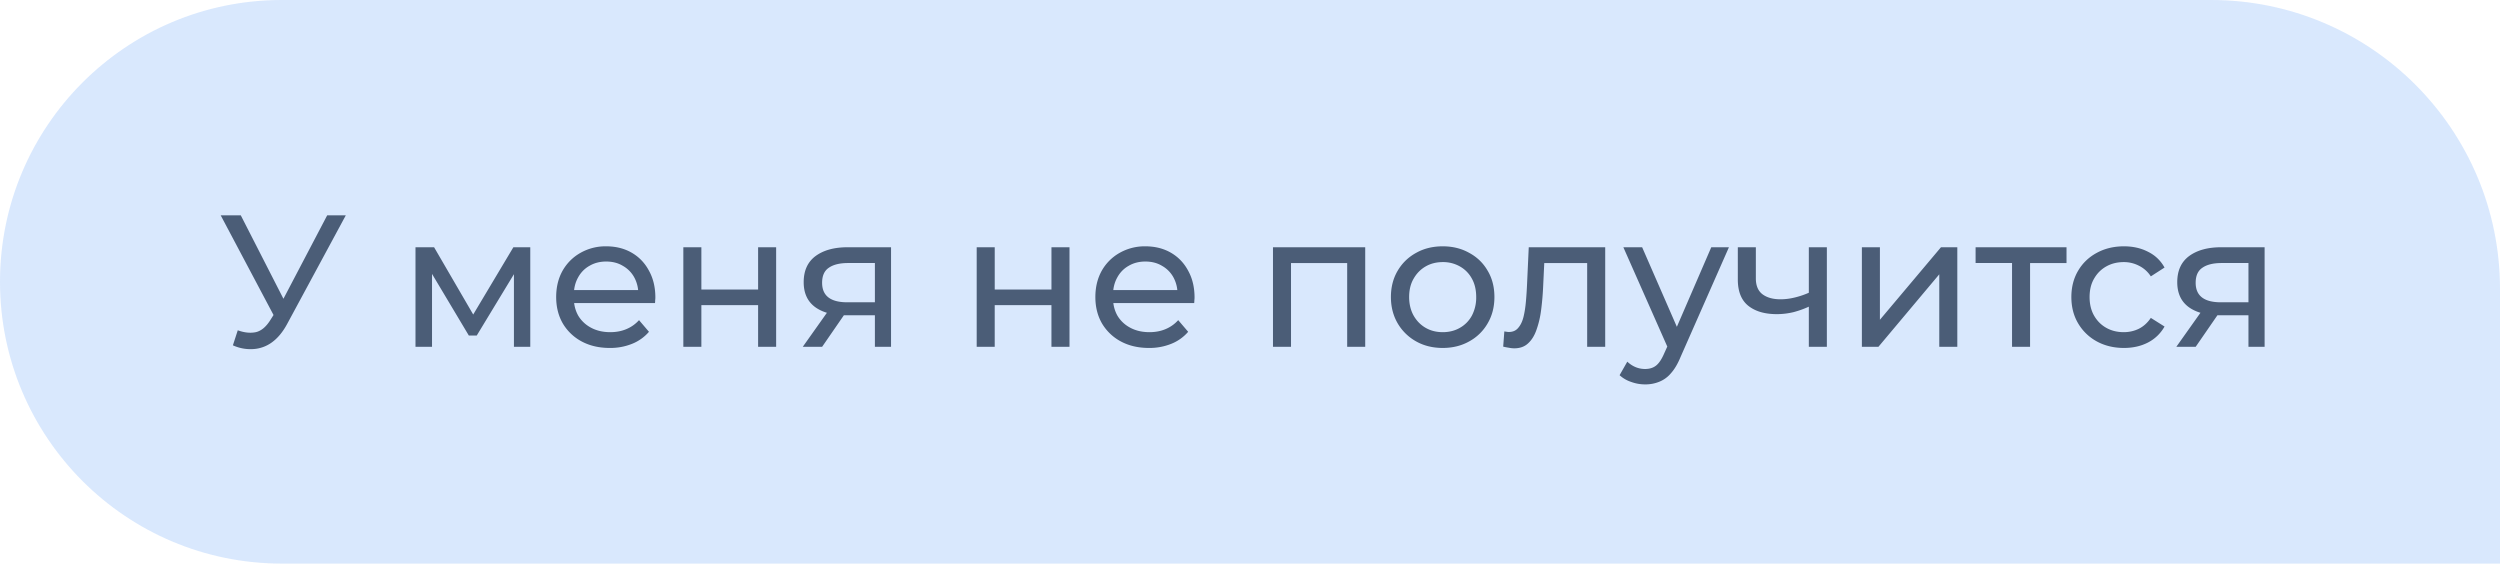
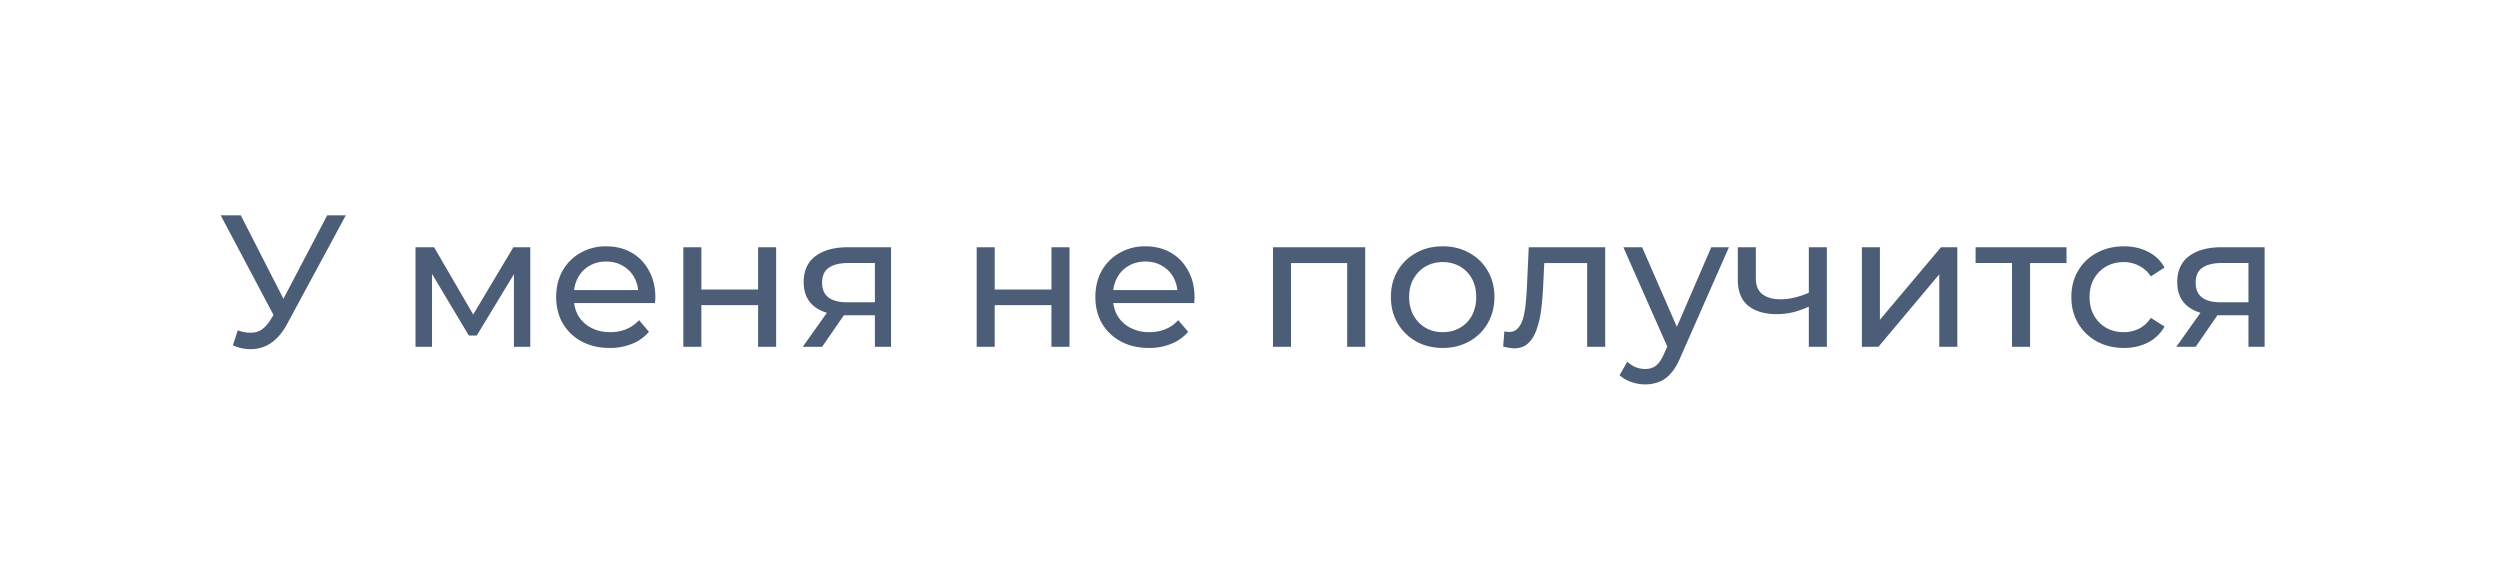
<svg xmlns="http://www.w3.org/2000/svg" width="173" height="39" fill="none">
-   <path d="M0 19.5C0 8.73 8.73 0 19.5 0H153c11.046 0 20 8.954 20 20v19H19.5C8.73 39 0 30.27 0 19.5Z" fill="#438EF6" fill-opacity=".2" />
-   <path d="M16.454 22.856c.451.165.867.208 1.248.13.382-.087.724-.377 1.027-.871l.443-.702.13-.143 3.34-6.37h1.288l-4.043 7.488c-.304.572-.66 1.005-1.067 1.3a2.423 2.423 0 0 1-1.3.468 2.927 2.927 0 0 1-1.404-.26l.338-1.04Zm2.808-.429-3.99-7.527h1.39l3.316 6.487-.716 1.04ZM28.752 24v-6.89h1.287l2.964 5.096h-.52l3.042-5.096h1.17V24h-1.131v-5.486l.208.117-2.782 4.589h-.546l-2.795-4.68.247-.052V24h-1.144ZM42.192 24.078c-.737 0-1.387-.152-1.95-.455a3.336 3.336 0 0 1-1.3-1.248c-.303-.529-.455-1.135-.455-1.82s.147-1.291.442-1.82c.303-.529.715-.94 1.235-1.235a3.515 3.515 0 0 1 1.781-.455c.667 0 1.257.147 1.768.442.511.295.91.71 1.196 1.248.295.529.442 1.148.442 1.859 0 .052-.004.113-.013.182 0 .07-.004.134-.013.195h-5.863v-.897h5.213l-.507.312a2.316 2.316 0 0 0-.273-1.183 2.028 2.028 0 0 0-.793-.806c-.33-.2-.715-.299-1.157-.299-.433 0-.819.1-1.157.299-.338.19-.602.464-.793.819-.19.347-.286.745-.286 1.196v.208c0 .46.104.871.312 1.235.217.355.516.633.897.832.381.2.819.299 1.313.299.407 0 .776-.07 1.105-.208a2.42 2.42 0 0 0 .884-.624l.689.806a3.008 3.008 0 0 1-1.17.832 4 4 0 0 1-1.547.286ZM47.287 24v-6.89h1.248v2.925h3.926V17.11h1.248V24h-1.248v-2.886h-3.926V24h-1.248ZM60.543 24v-2.418l.195.234H58.54c-.919 0-1.638-.195-2.158-.585-.512-.39-.767-.958-.767-1.703 0-.797.273-1.4.819-1.807.554-.407 1.291-.611 2.21-.611h3.016V24h-1.118Zm-4.992 0 1.872-2.639h1.287L56.89 24h-1.34Zm4.992-2.808v-3.341l.195.351h-2.054c-.572 0-1.014.108-1.326.325-.312.208-.468.555-.468 1.04 0 .901.58 1.352 1.742 1.352h2.106l-.195.273ZM67.587 24v-6.89h1.248v2.925h3.926V17.11h1.248V24H72.76v-2.886h-3.926V24h-1.248ZM79.504 24.078c-.737 0-1.387-.152-1.95-.455a3.335 3.335 0 0 1-1.3-1.248c-.304-.529-.455-1.135-.455-1.82s.147-1.291.442-1.82a3.25 3.25 0 0 1 1.235-1.235 3.514 3.514 0 0 1 1.78-.455c.668 0 1.257.147 1.769.442.51.295.91.71 1.196 1.248.294.529.442 1.148.442 1.859 0 .052-.005.113-.013.182 0 .07-.005.134-.013.195h-5.863v-.897h5.213l-.507.312a2.318 2.318 0 0 0-.273-1.183 2.028 2.028 0 0 0-.793-.806c-.33-.2-.715-.299-1.157-.299-.434 0-.82.1-1.157.299-.338.19-.603.464-.793.819-.191.347-.286.745-.286 1.196v.208c0 .46.104.871.312 1.235.216.355.515.633.897.832.38.2.819.299 1.313.299.407 0 .775-.07 1.105-.208a2.42 2.42 0 0 0 .884-.624l.689.806a3.008 3.008 0 0 1-1.17.832 4 4 0 0 1-1.547.286ZM88.09 24v-6.89h6.383V24h-1.248v-6.11l.299.312h-4.485l.299-.312V24H88.09ZM99.839 24.078c-.694 0-1.309-.152-1.846-.455a3.387 3.387 0 0 1-1.274-1.248c-.312-.537-.468-1.144-.468-1.82 0-.685.156-1.291.468-1.82.312-.529.736-.94 1.274-1.235.537-.303 1.152-.455 1.846-.455.684 0 1.295.152 1.833.455.546.295.97.706 1.274 1.235.312.52.468 1.127.468 1.82 0 .685-.156 1.291-.468 1.82a3.271 3.271 0 0 1-1.274 1.248c-.538.303-1.149.455-1.833.455Zm0-1.092c.442 0 .836-.1 1.183-.299.355-.2.632-.481.832-.845a2.69 2.69 0 0 0 .299-1.287c0-.494-.1-.919-.299-1.274a2.117 2.117 0 0 0-.832-.845 2.332 2.332 0 0 0-1.183-.299c-.442 0-.837.1-1.183.299-.347.2-.624.481-.832.845-.208.355-.312.78-.312 1.274 0 .485.104.914.312 1.287.208.364.485.646.832.845.346.2.74.299 1.183.299ZM104.021 23.987l.078-1.053.169.026c.052.009.1.013.143.013.277 0 .494-.095.65-.286.165-.19.286-.442.364-.754.078-.32.134-.68.169-1.079.035-.399.061-.797.078-1.196l.117-2.548h5.291V24h-1.248v-6.162l.299.364h-3.536l.286-.377-.091 1.911a19.702 19.702 0 0 1-.143 1.703 6.443 6.443 0 0 1-.325 1.391c-.139.399-.334.71-.585.936-.243.225-.559.338-.949.338a1.86 1.86 0 0 1-.364-.039 4.615 4.615 0 0 1-.403-.078ZM113.844 26.6c-.329 0-.65-.056-.962-.169a2.2 2.2 0 0 1-.806-.468l.533-.936c.174.165.364.29.572.377.208.087.429.13.663.13.304 0 .555-.078.754-.234.2-.156.386-.433.559-.832l.429-.949.13-.156 2.704-6.253h1.222l-3.341 7.579c-.199.485-.424.867-.676 1.144a2.037 2.037 0 0 1-.806.585 2.531 2.531 0 0 1-.975.182Zm1.638-2.379-3.146-7.111h1.3l2.678 6.136-.832.975ZM125.262 21.179a6.546 6.546 0 0 1-1.131.416 4.856 4.856 0 0 1-1.183.143c-.832 0-1.491-.195-1.976-.585-.477-.39-.715-.992-.715-1.807V17.11h1.248v2.158c0 .494.152.858.455 1.092.312.234.728.351 1.248.351.329 0 .667-.043 1.014-.13a5.704 5.704 0 0 0 1.04-.364v.962ZM125.171 24v-6.89h1.248V24h-1.248ZM128.842 24v-6.89h1.248v5.018l4.225-5.018h1.131V24h-1.248v-5.018L129.986 24h-1.144ZM139.233 24v-6.123l.312.325h-2.834V17.11h6.292v1.092h-2.821l.299-.325V24h-1.248ZM146.978 24.078c-.702 0-1.331-.152-1.885-.455a3.36 3.36 0 0 1-1.287-1.248c-.312-.529-.468-1.135-.468-1.82s.156-1.291.468-1.82c.312-.529.741-.94 1.287-1.235.554-.303 1.183-.455 1.885-.455.624 0 1.178.126 1.664.377.494.243.875.607 1.144 1.092l-.949.611a2.06 2.06 0 0 0-.832-.741 2.247 2.247 0 0 0-1.04-.247c-.451 0-.854.1-1.209.299-.356.2-.637.481-.845.845-.208.355-.312.78-.312 1.274s.104.923.312 1.287c.208.364.489.646.845.845.355.2.758.299 1.209.299.372 0 .719-.078 1.04-.234.329-.165.606-.416.832-.754l.949.598a2.76 2.76 0 0 1-1.144 1.105c-.486.251-1.04.377-1.664.377ZM155.593 24v-2.418l.195.234h-2.197c-.919 0-1.638-.195-2.158-.585-.512-.39-.767-.958-.767-1.703 0-.797.273-1.4.819-1.807.554-.407 1.291-.611 2.21-.611h3.016V24h-1.118Zm-4.992 0 1.872-2.639h1.287L151.94 24h-1.339Zm4.992-2.808v-3.341l.195.351h-2.054c-.572 0-1.014.108-1.326.325-.312.208-.468.555-.468 1.04 0 .901.58 1.352 1.742 1.352h2.106l-.195.273Z" fill="#4B5D77" />
+   <path d="M16.454 22.856c.451.165.867.208 1.248.13.382-.087.724-.377 1.027-.871l.443-.702.13-.143 3.34-6.37h1.288l-4.043 7.488c-.304.572-.66 1.005-1.067 1.3a2.423 2.423 0 0 1-1.3.468 2.927 2.927 0 0 1-1.404-.26l.338-1.04Zm2.808-.429-3.99-7.527h1.39l3.316 6.487-.716 1.04ZM28.752 24v-6.89h1.287l2.964 5.096h-.52l3.042-5.096h1.17V24h-1.131v-5.486l.208.117-2.782 4.589h-.546l-2.795-4.68.247-.052V24h-1.144ZM42.192 24.078c-.737 0-1.387-.152-1.95-.455a3.336 3.336 0 0 1-1.3-1.248c-.303-.529-.455-1.135-.455-1.82s.147-1.291.442-1.82c.303-.529.715-.94 1.235-1.235a3.515 3.515 0 0 1 1.781-.455c.667 0 1.257.147 1.768.442.511.295.91.71 1.196 1.248.295.529.442 1.148.442 1.859 0 .052-.004.113-.013.182 0 .07-.004.134-.013.195h-5.863v-.897h5.213l-.507.312a2.316 2.316 0 0 0-.273-1.183 2.028 2.028 0 0 0-.793-.806c-.33-.2-.715-.299-1.157-.299-.433 0-.819.1-1.157.299-.338.19-.602.464-.793.819-.19.347-.286.745-.286 1.196v.208c0 .46.104.871.312 1.235.217.355.516.633.897.832.381.2.819.299 1.313.299.407 0 .776-.07 1.105-.208a2.42 2.42 0 0 0 .884-.624l.689.806a3.008 3.008 0 0 1-1.17.832 4 4 0 0 1-1.547.286ZM47.287 24v-6.89h1.248v2.925h3.926V17.11h1.248V24h-1.248v-2.886h-3.926V24h-1.248ZM60.543 24v-2.418l.195.234H58.54c-.919 0-1.638-.195-2.158-.585-.512-.39-.767-.958-.767-1.703 0-.797.273-1.4.819-1.807.554-.407 1.291-.611 2.21-.611h3.016V24h-1.118Zm-4.992 0 1.872-2.639h1.287L56.89 24h-1.34Zm4.992-2.808v-3.341l.195.351h-2.054c-.572 0-1.014.108-1.326.325-.312.208-.468.555-.468 1.04 0 .901.58 1.352 1.742 1.352h2.106l-.195.273ZM67.587 24v-6.89h1.248v2.925h3.926V17.11h1.248V24H72.76v-2.886h-3.926V24h-1.248ZM79.504 24.078c-.737 0-1.387-.152-1.95-.455a3.335 3.335 0 0 1-1.3-1.248c-.304-.529-.455-1.135-.455-1.82s.147-1.291.442-1.82a3.25 3.25 0 0 1 1.235-1.235 3.514 3.514 0 0 1 1.78-.455c.668 0 1.257.147 1.769.442.51.295.91.71 1.196 1.248.294.529.442 1.148.442 1.859 0 .052-.005.113-.013.182 0 .07-.005.134-.013.195h-5.863v-.897h5.213l-.507.312a2.318 2.318 0 0 0-.273-1.183 2.028 2.028 0 0 0-.793-.806c-.33-.2-.715-.299-1.157-.299-.434 0-.82.1-1.157.299-.338.19-.603.464-.793.819-.191.347-.286.745-.286 1.196v.208c0 .46.104.871.312 1.235.216.355.515.633.897.832.38.2.819.299 1.313.299.407 0 .775-.07 1.105-.208a2.42 2.42 0 0 0 .884-.624l.689.806a3.008 3.008 0 0 1-1.17.832 4 4 0 0 1-1.547.286ZM88.09 24v-6.89h6.383V24h-1.248v-6.11l.299.312h-4.485l.299-.312V24H88.09M99.839 24.078c-.694 0-1.309-.152-1.846-.455a3.387 3.387 0 0 1-1.274-1.248c-.312-.537-.468-1.144-.468-1.82 0-.685.156-1.291.468-1.82.312-.529.736-.94 1.274-1.235.537-.303 1.152-.455 1.846-.455.684 0 1.295.152 1.833.455.546.295.97.706 1.274 1.235.312.52.468 1.127.468 1.82 0 .685-.156 1.291-.468 1.82a3.271 3.271 0 0 1-1.274 1.248c-.538.303-1.149.455-1.833.455Zm0-1.092c.442 0 .836-.1 1.183-.299.355-.2.632-.481.832-.845a2.69 2.69 0 0 0 .299-1.287c0-.494-.1-.919-.299-1.274a2.117 2.117 0 0 0-.832-.845 2.332 2.332 0 0 0-1.183-.299c-.442 0-.837.1-1.183.299-.347.2-.624.481-.832.845-.208.355-.312.78-.312 1.274 0 .485.104.914.312 1.287.208.364.485.646.832.845.346.2.74.299 1.183.299ZM104.021 23.987l.078-1.053.169.026c.052.009.1.013.143.013.277 0 .494-.095.65-.286.165-.19.286-.442.364-.754.078-.32.134-.68.169-1.079.035-.399.061-.797.078-1.196l.117-2.548h5.291V24h-1.248v-6.162l.299.364h-3.536l.286-.377-.091 1.911a19.702 19.702 0 0 1-.143 1.703 6.443 6.443 0 0 1-.325 1.391c-.139.399-.334.71-.585.936-.243.225-.559.338-.949.338a1.86 1.86 0 0 1-.364-.039 4.615 4.615 0 0 1-.403-.078ZM113.844 26.6c-.329 0-.65-.056-.962-.169a2.2 2.2 0 0 1-.806-.468l.533-.936c.174.165.364.29.572.377.208.087.429.13.663.13.304 0 .555-.078.754-.234.2-.156.386-.433.559-.832l.429-.949.13-.156 2.704-6.253h1.222l-3.341 7.579c-.199.485-.424.867-.676 1.144a2.037 2.037 0 0 1-.806.585 2.531 2.531 0 0 1-.975.182Zm1.638-2.379-3.146-7.111h1.3l2.678 6.136-.832.975ZM125.262 21.179a6.546 6.546 0 0 1-1.131.416 4.856 4.856 0 0 1-1.183.143c-.832 0-1.491-.195-1.976-.585-.477-.39-.715-.992-.715-1.807V17.11h1.248v2.158c0 .494.152.858.455 1.092.312.234.728.351 1.248.351.329 0 .667-.043 1.014-.13a5.704 5.704 0 0 0 1.04-.364v.962ZM125.171 24v-6.89h1.248V24h-1.248ZM128.842 24v-6.89h1.248v5.018l4.225-5.018h1.131V24h-1.248v-5.018L129.986 24h-1.144ZM139.233 24v-6.123l.312.325h-2.834V17.11h6.292v1.092h-2.821l.299-.325V24h-1.248ZM146.978 24.078c-.702 0-1.331-.152-1.885-.455a3.36 3.36 0 0 1-1.287-1.248c-.312-.529-.468-1.135-.468-1.82s.156-1.291.468-1.82c.312-.529.741-.94 1.287-1.235.554-.303 1.183-.455 1.885-.455.624 0 1.178.126 1.664.377.494.243.875.607 1.144 1.092l-.949.611a2.06 2.06 0 0 0-.832-.741 2.247 2.247 0 0 0-1.04-.247c-.451 0-.854.1-1.209.299-.356.2-.637.481-.845.845-.208.355-.312.78-.312 1.274s.104.923.312 1.287c.208.364.489.646.845.845.355.2.758.299 1.209.299.372 0 .719-.078 1.04-.234.329-.165.606-.416.832-.754l.949.598a2.76 2.76 0 0 1-1.144 1.105c-.486.251-1.04.377-1.664.377ZM155.593 24v-2.418l.195.234h-2.197c-.919 0-1.638-.195-2.158-.585-.512-.39-.767-.958-.767-1.703 0-.797.273-1.4.819-1.807.554-.407 1.291-.611 2.21-.611h3.016V24h-1.118Zm-4.992 0 1.872-2.639h1.287L151.94 24h-1.339Zm4.992-2.808v-3.341l.195.351h-2.054c-.572 0-1.014.108-1.326.325-.312.208-.468.555-.468 1.04 0 .901.58 1.352 1.742 1.352h2.106l-.195.273Z" fill="#4B5D77" />
</svg>